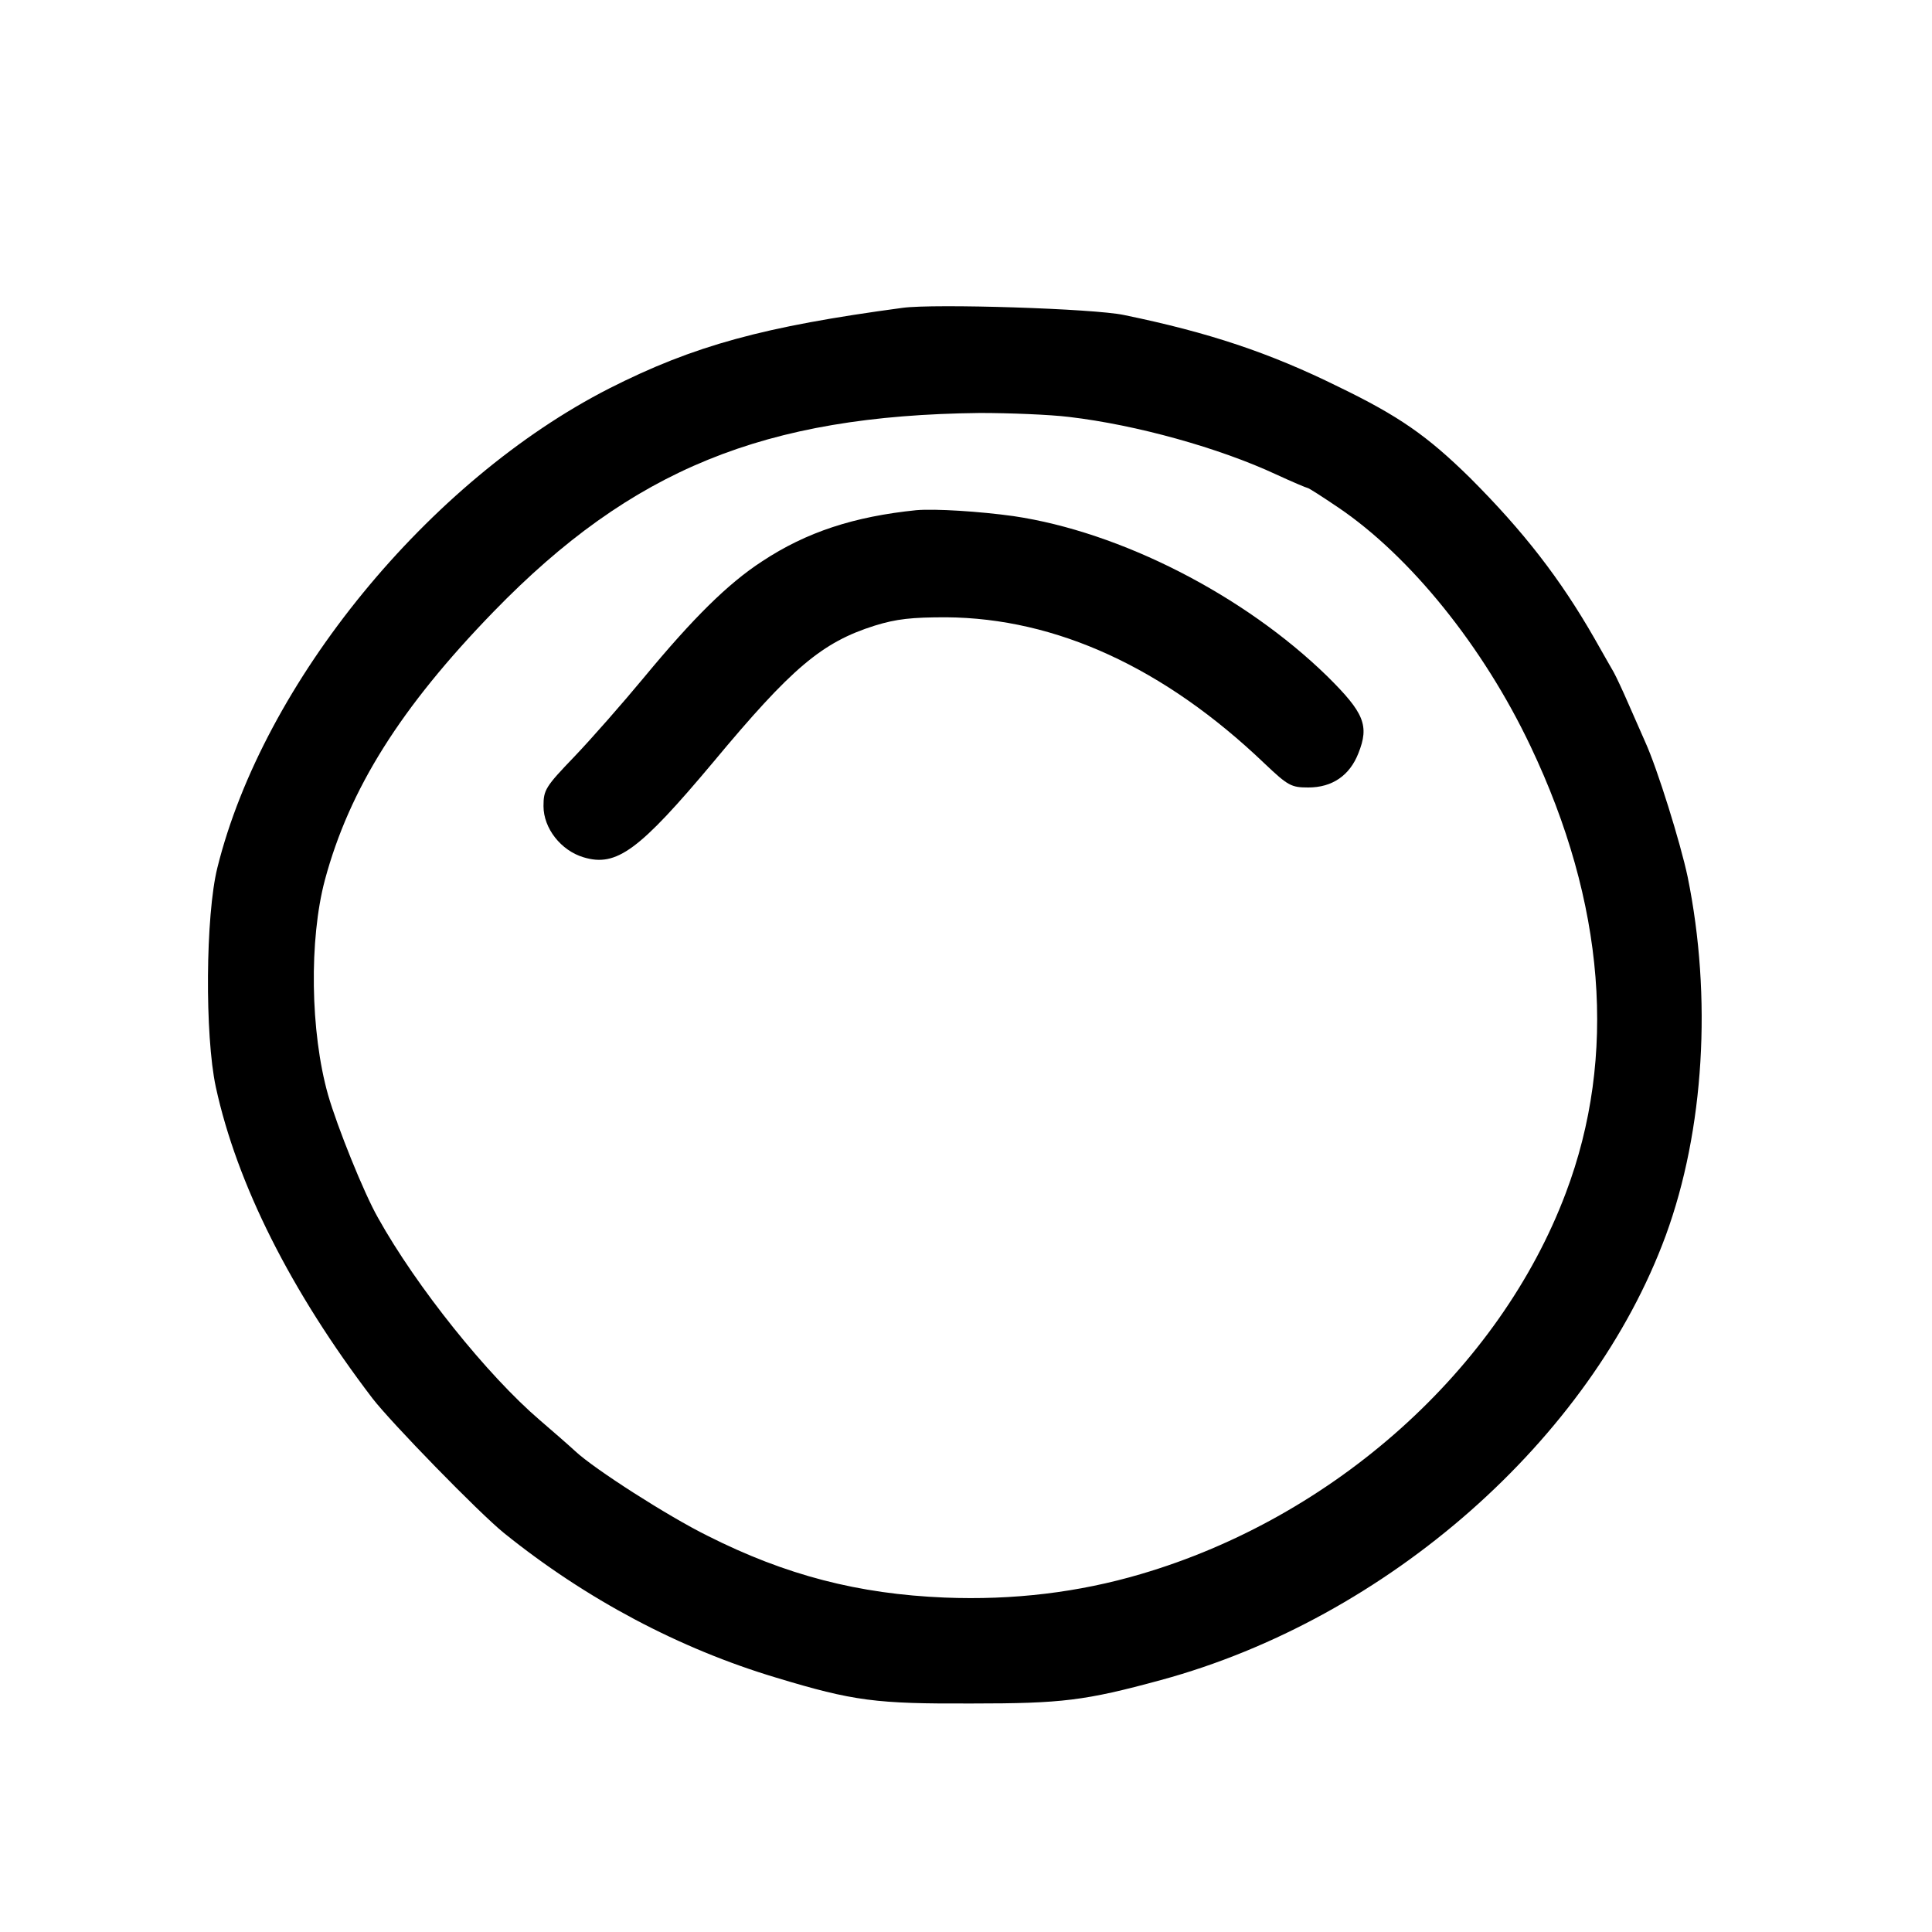
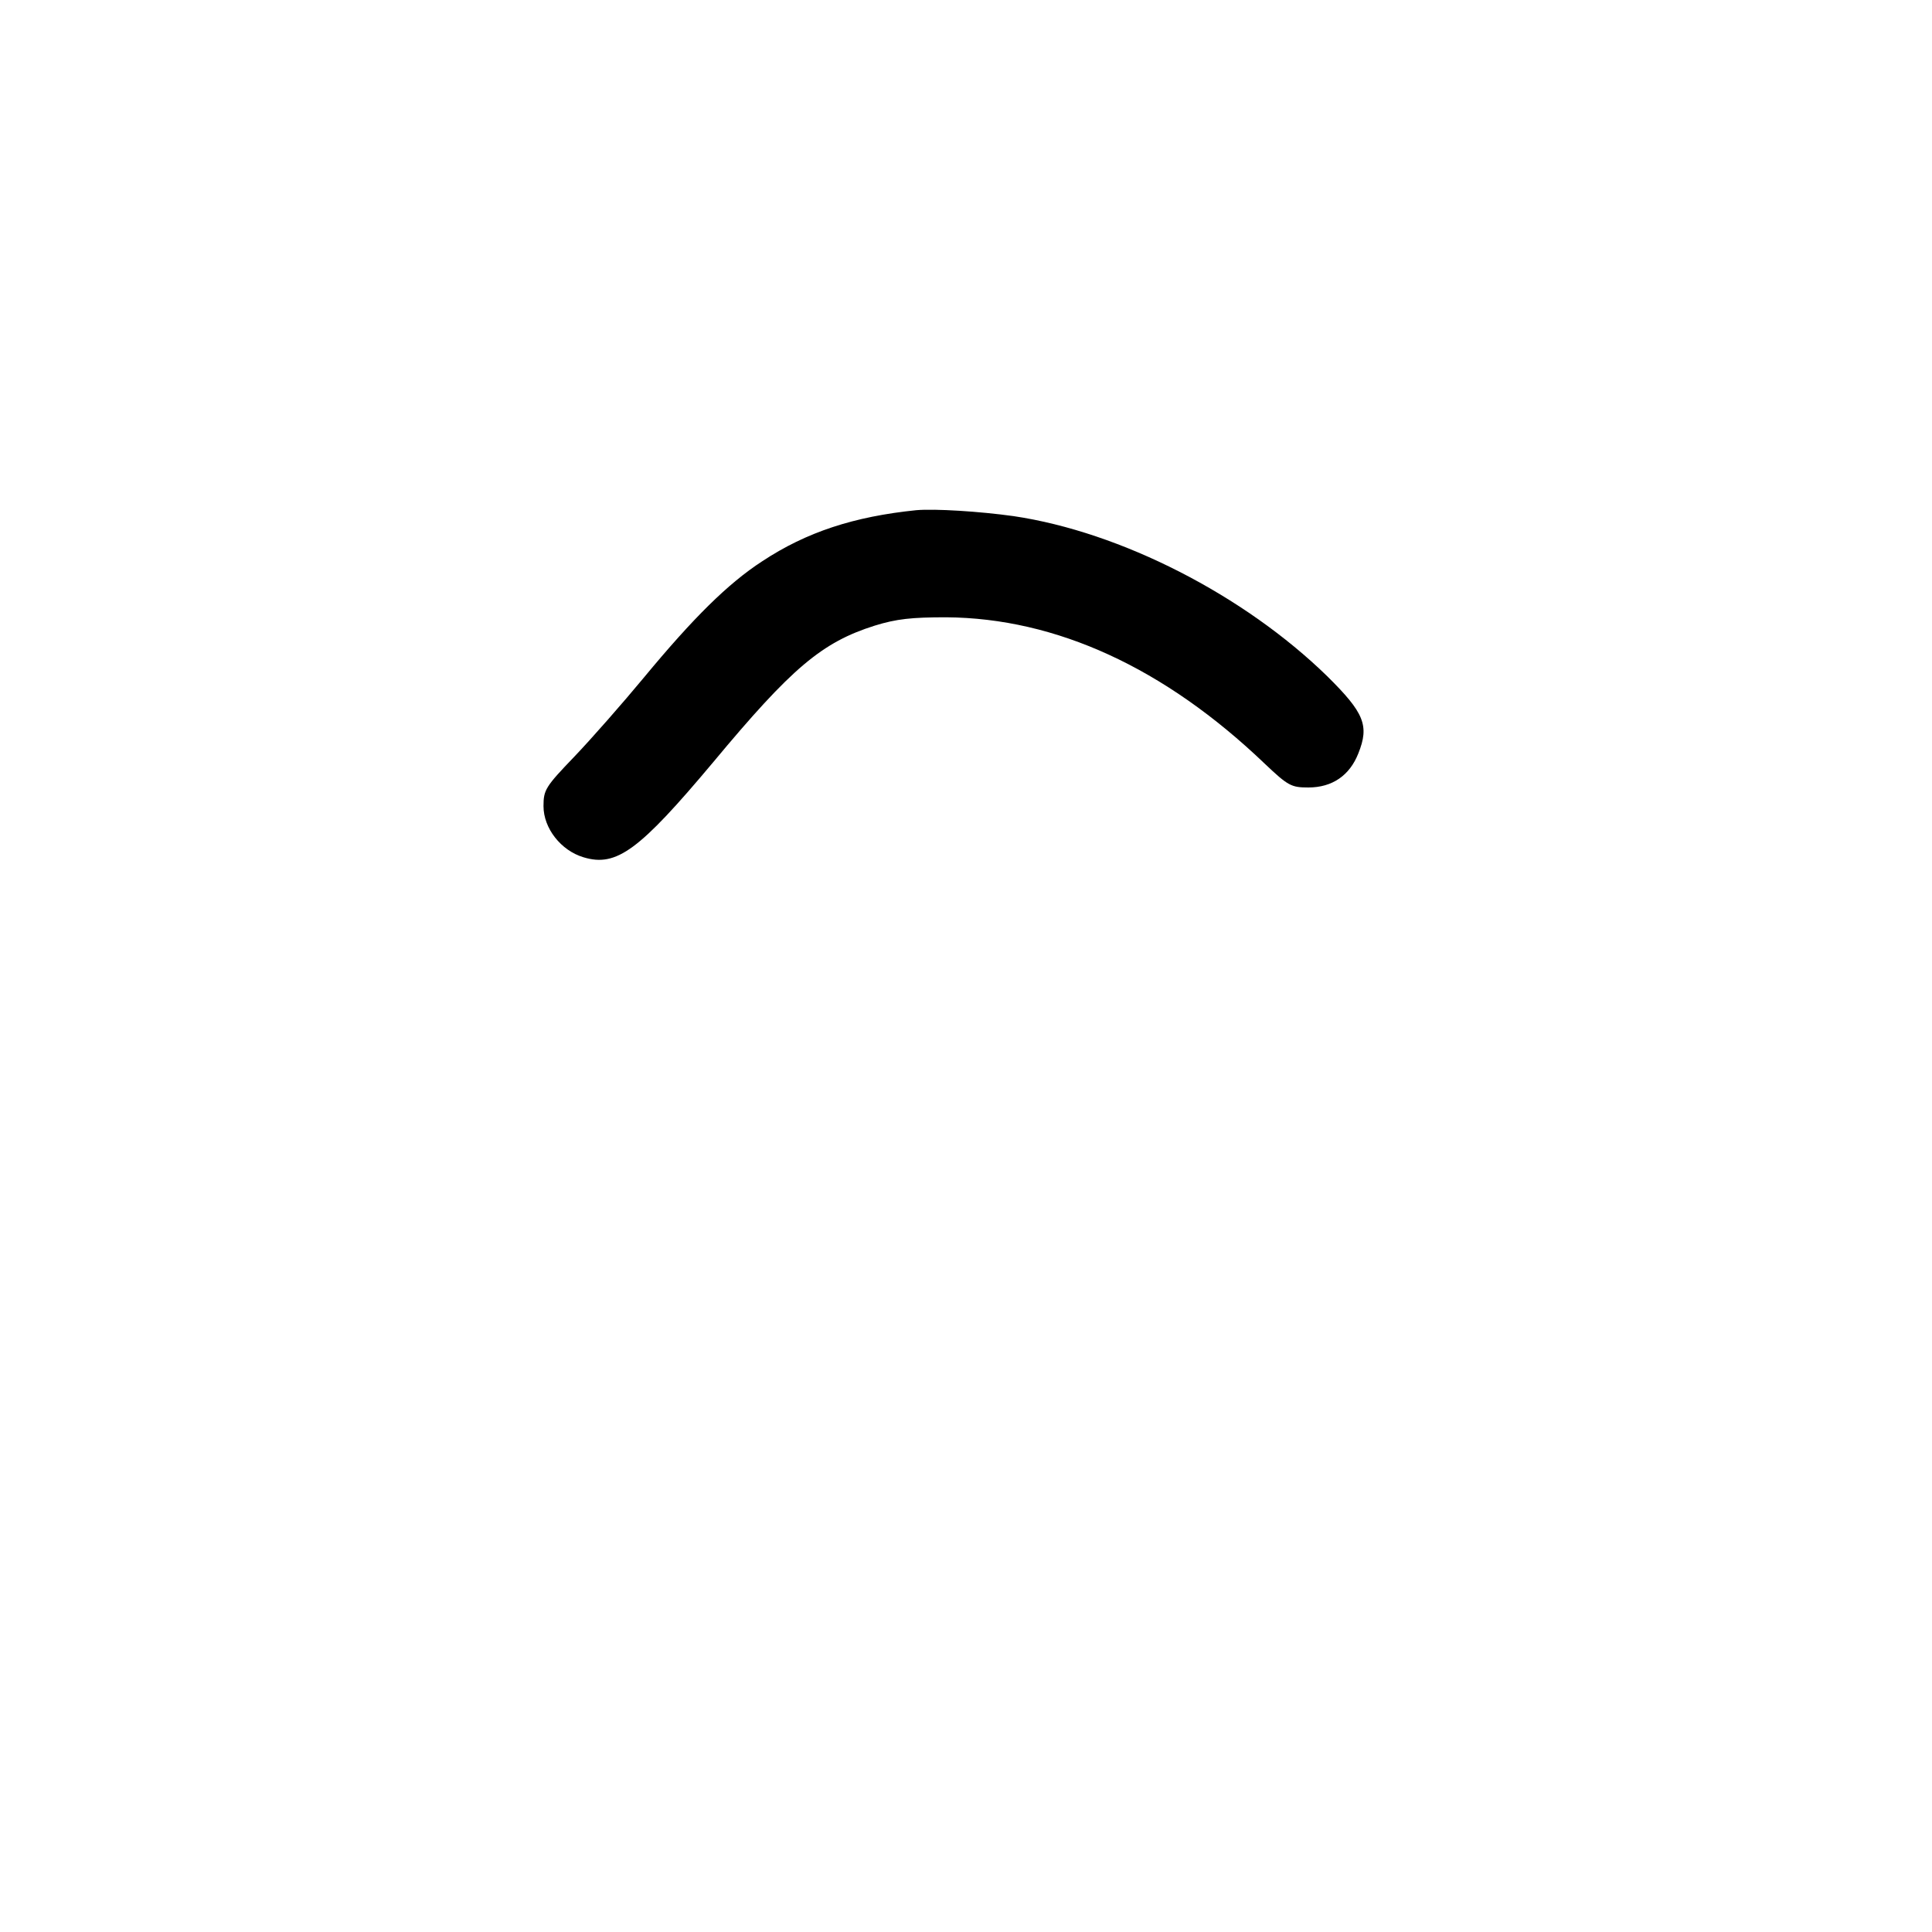
<svg xmlns="http://www.w3.org/2000/svg" version="1.0" width="487pt" height="487pt" viewBox="0 0 487 487" preserveAspectRatio="xMidYMid meet">
  <g transform="translate(0,487) scale(0.1,-0.1)" fill="#000000" stroke="none">
-     <path d="M2275 4094 c-350 -47 -526 -95 -739 -203 -455 -232 -872 -741 -988 -1208 -30 -120 -32 -423 -4 -553 53 -244 189 -515 395 -785 47 -61 268 -288 331 -339 207 -167 443 -292 687 -365 195 -59 251 -66 493 -65 227 0 285 7 476 59 571 155 1084 607 1273 1121 97 265 117 600 55 904 -18 85 -76 272 -107 340 -11 25 -31 70 -44 100 -13 30 -29 64 -35 75 -6 11 -29 50 -49 86 -86 150 -178 269 -314 405 -107 105 -178 155 -331 229 -174 86 -327 137 -541 181 -74 16 -478 29 -558 18z m420 -275 c170 -20 378 -78 522 -145 41 -19 77 -34 79 -34 3 0 37 -22 77 -49 182 -123 366 -351 485 -602 188 -395 219 -782 89 -1126 -167 -444 -584 -818 -1072 -961 -156 -46 -321 -66 -494 -59 -217 9 -400 56 -598 156 -99 49 -285 168 -333 213 -14 13 -54 48 -89 78 -132 113 -311 336 -408 510 -36 63 -103 230 -126 310 -45 159 -48 392 -8 542 62 230 191 435 426 677 348 358 682 494 1225 500 74 0 176 -4 225 -10z" />
-     <path d="M2310 3584 c-157 -16 -277 -55 -389 -129 -86 -56 -173 -142 -298 -293 -53 -64 -132 -154 -175 -199 -73 -76 -78 -84 -78 -125 0 -56 44 -112 101 -129 83 -25 140 17 327 240 198 238 274 302 407 344 55 17 93 21 180 21 277 -2 550 -127 803 -369 59 -56 67 -60 110 -60 60 0 104 30 126 86 28 70 15 102 -78 194 -210 205 -521 364 -791 404 -86 12 -198 19 -245 15z" />
+     <path d="M2310 3584 c-157 -16 -277 -55 -389 -129 -86 -56 -173 -142 -298 -293 -53 -64 -132 -154 -175 -199 -73 -76 -78 -84 -78 -125 0 -56 44 -112 101 -129 83 -25 140 17 327 240 198 238 274 302 407 344 55 17 93 21 180 21 277 -2 550 -127 803 -369 59 -56 67 -60 110 -60 60 0 104 30 126 86 28 70 15 102 -78 194 -210 205 -521 364 -791 404 -86 12 -198 19 -245 15" />
  </g>
</svg>